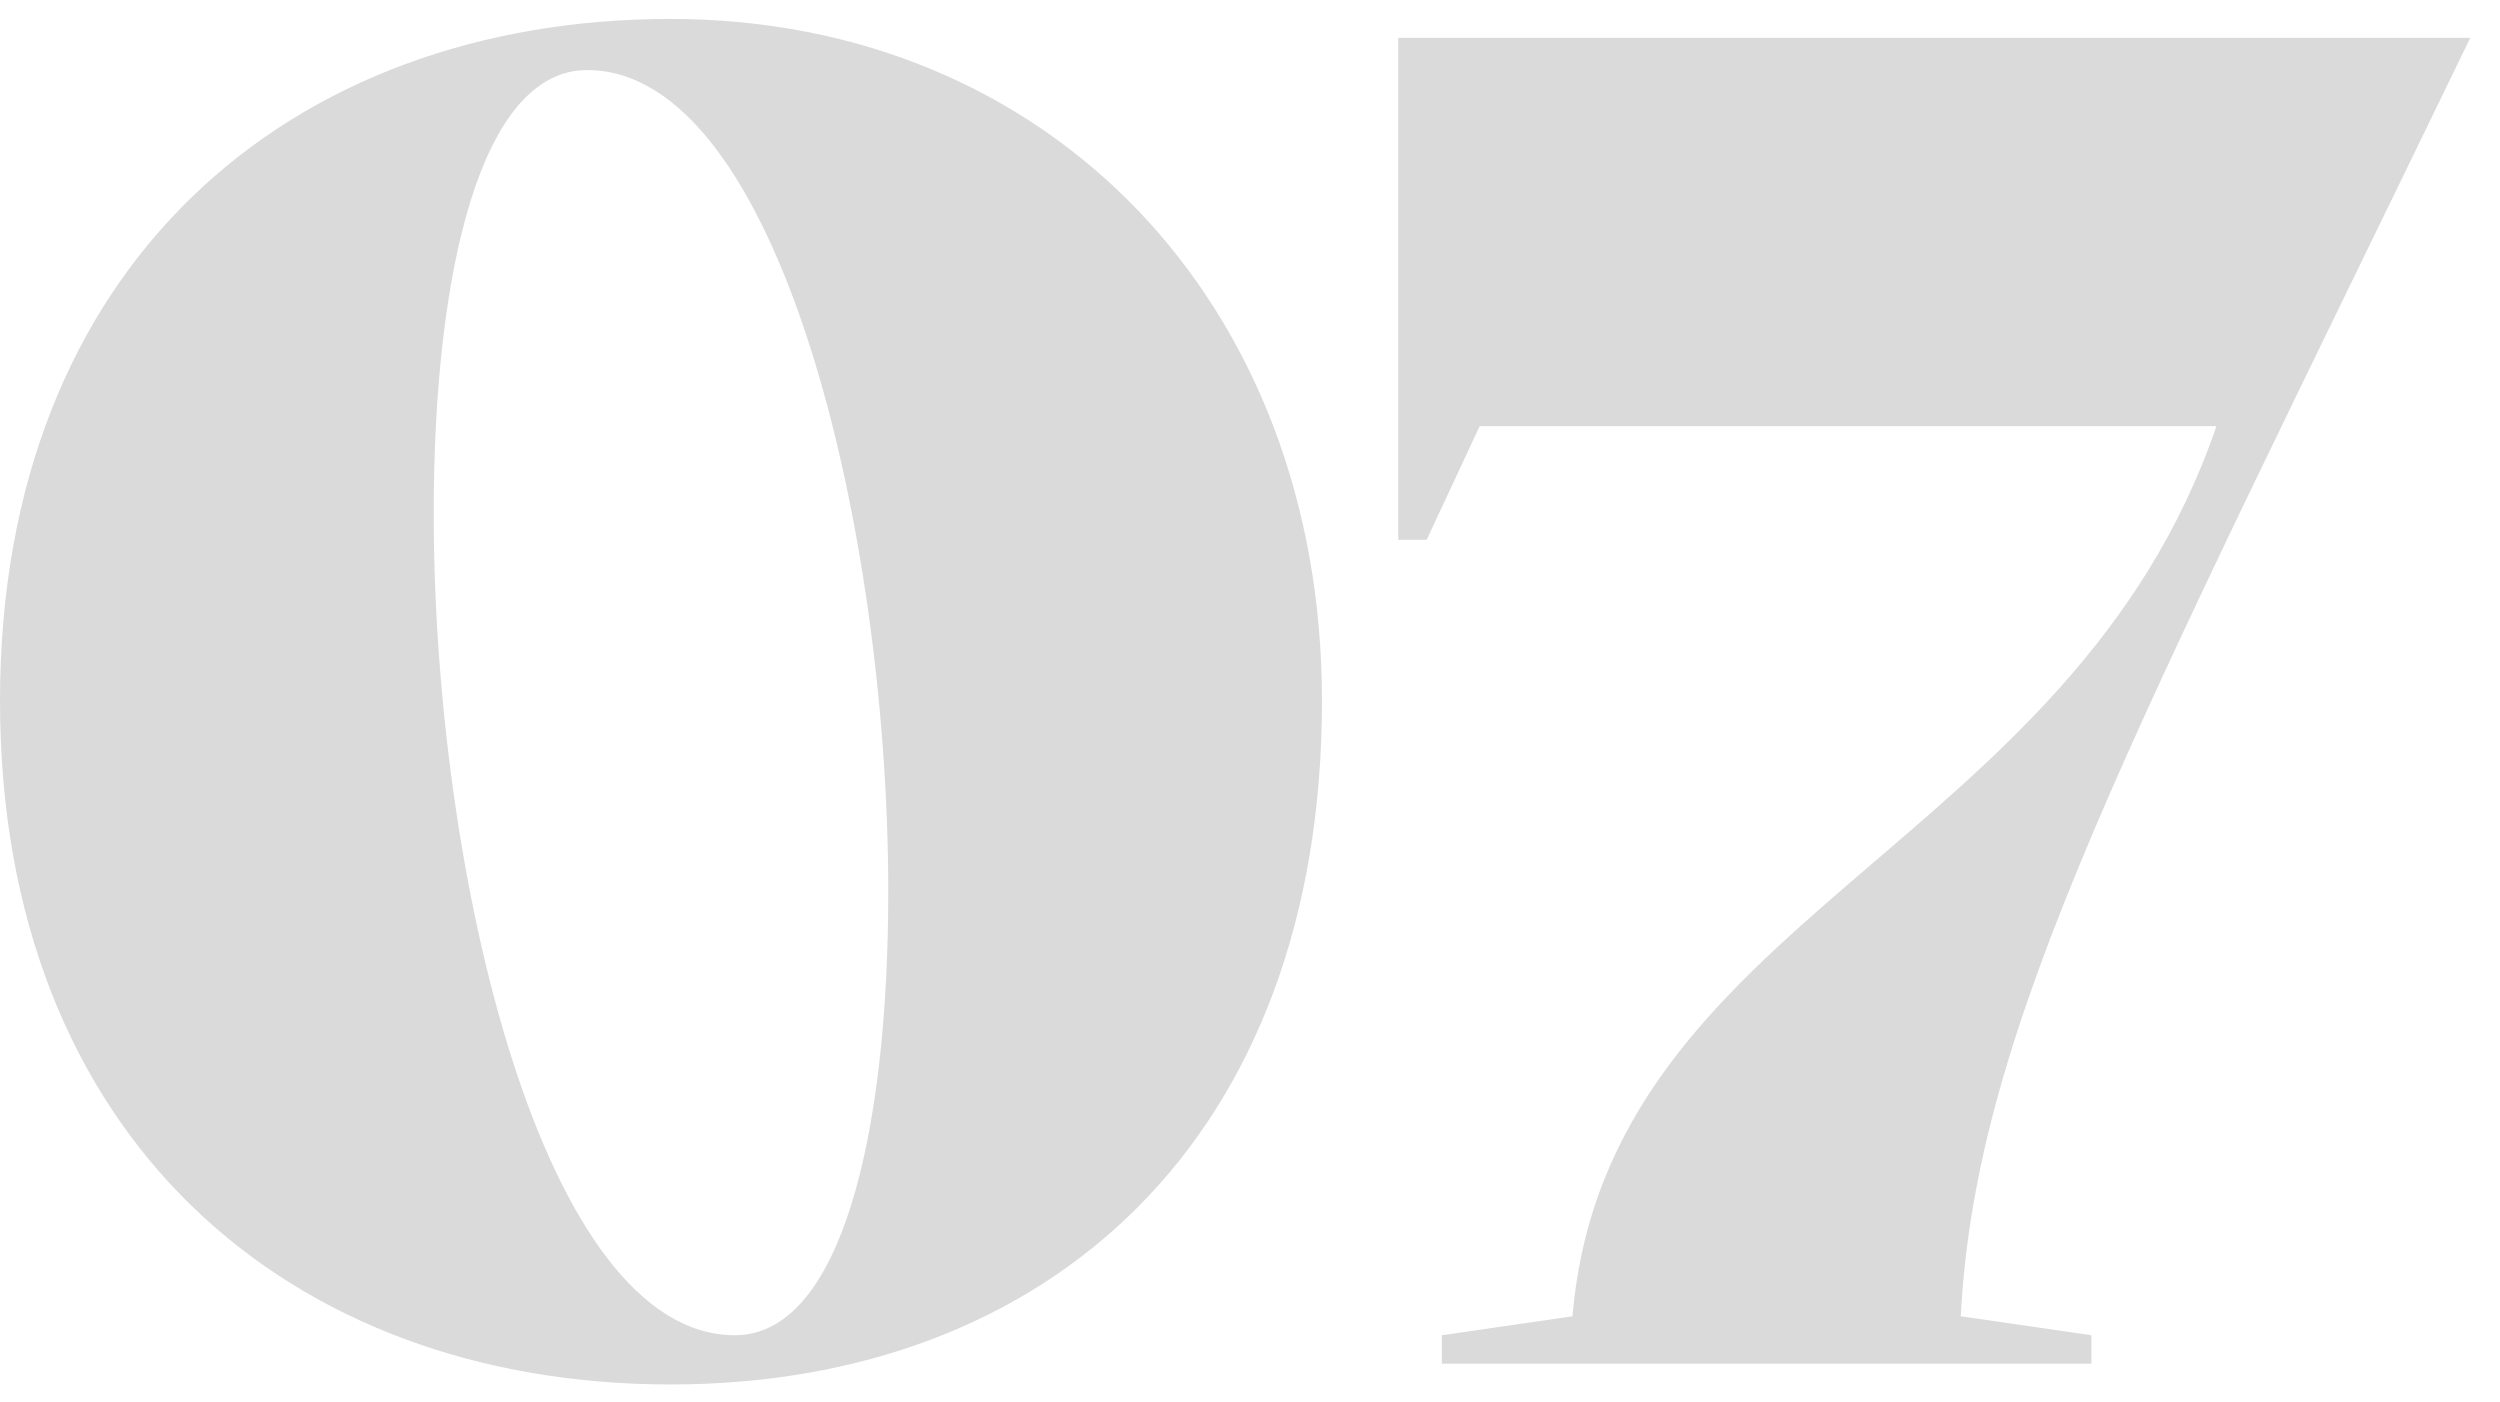
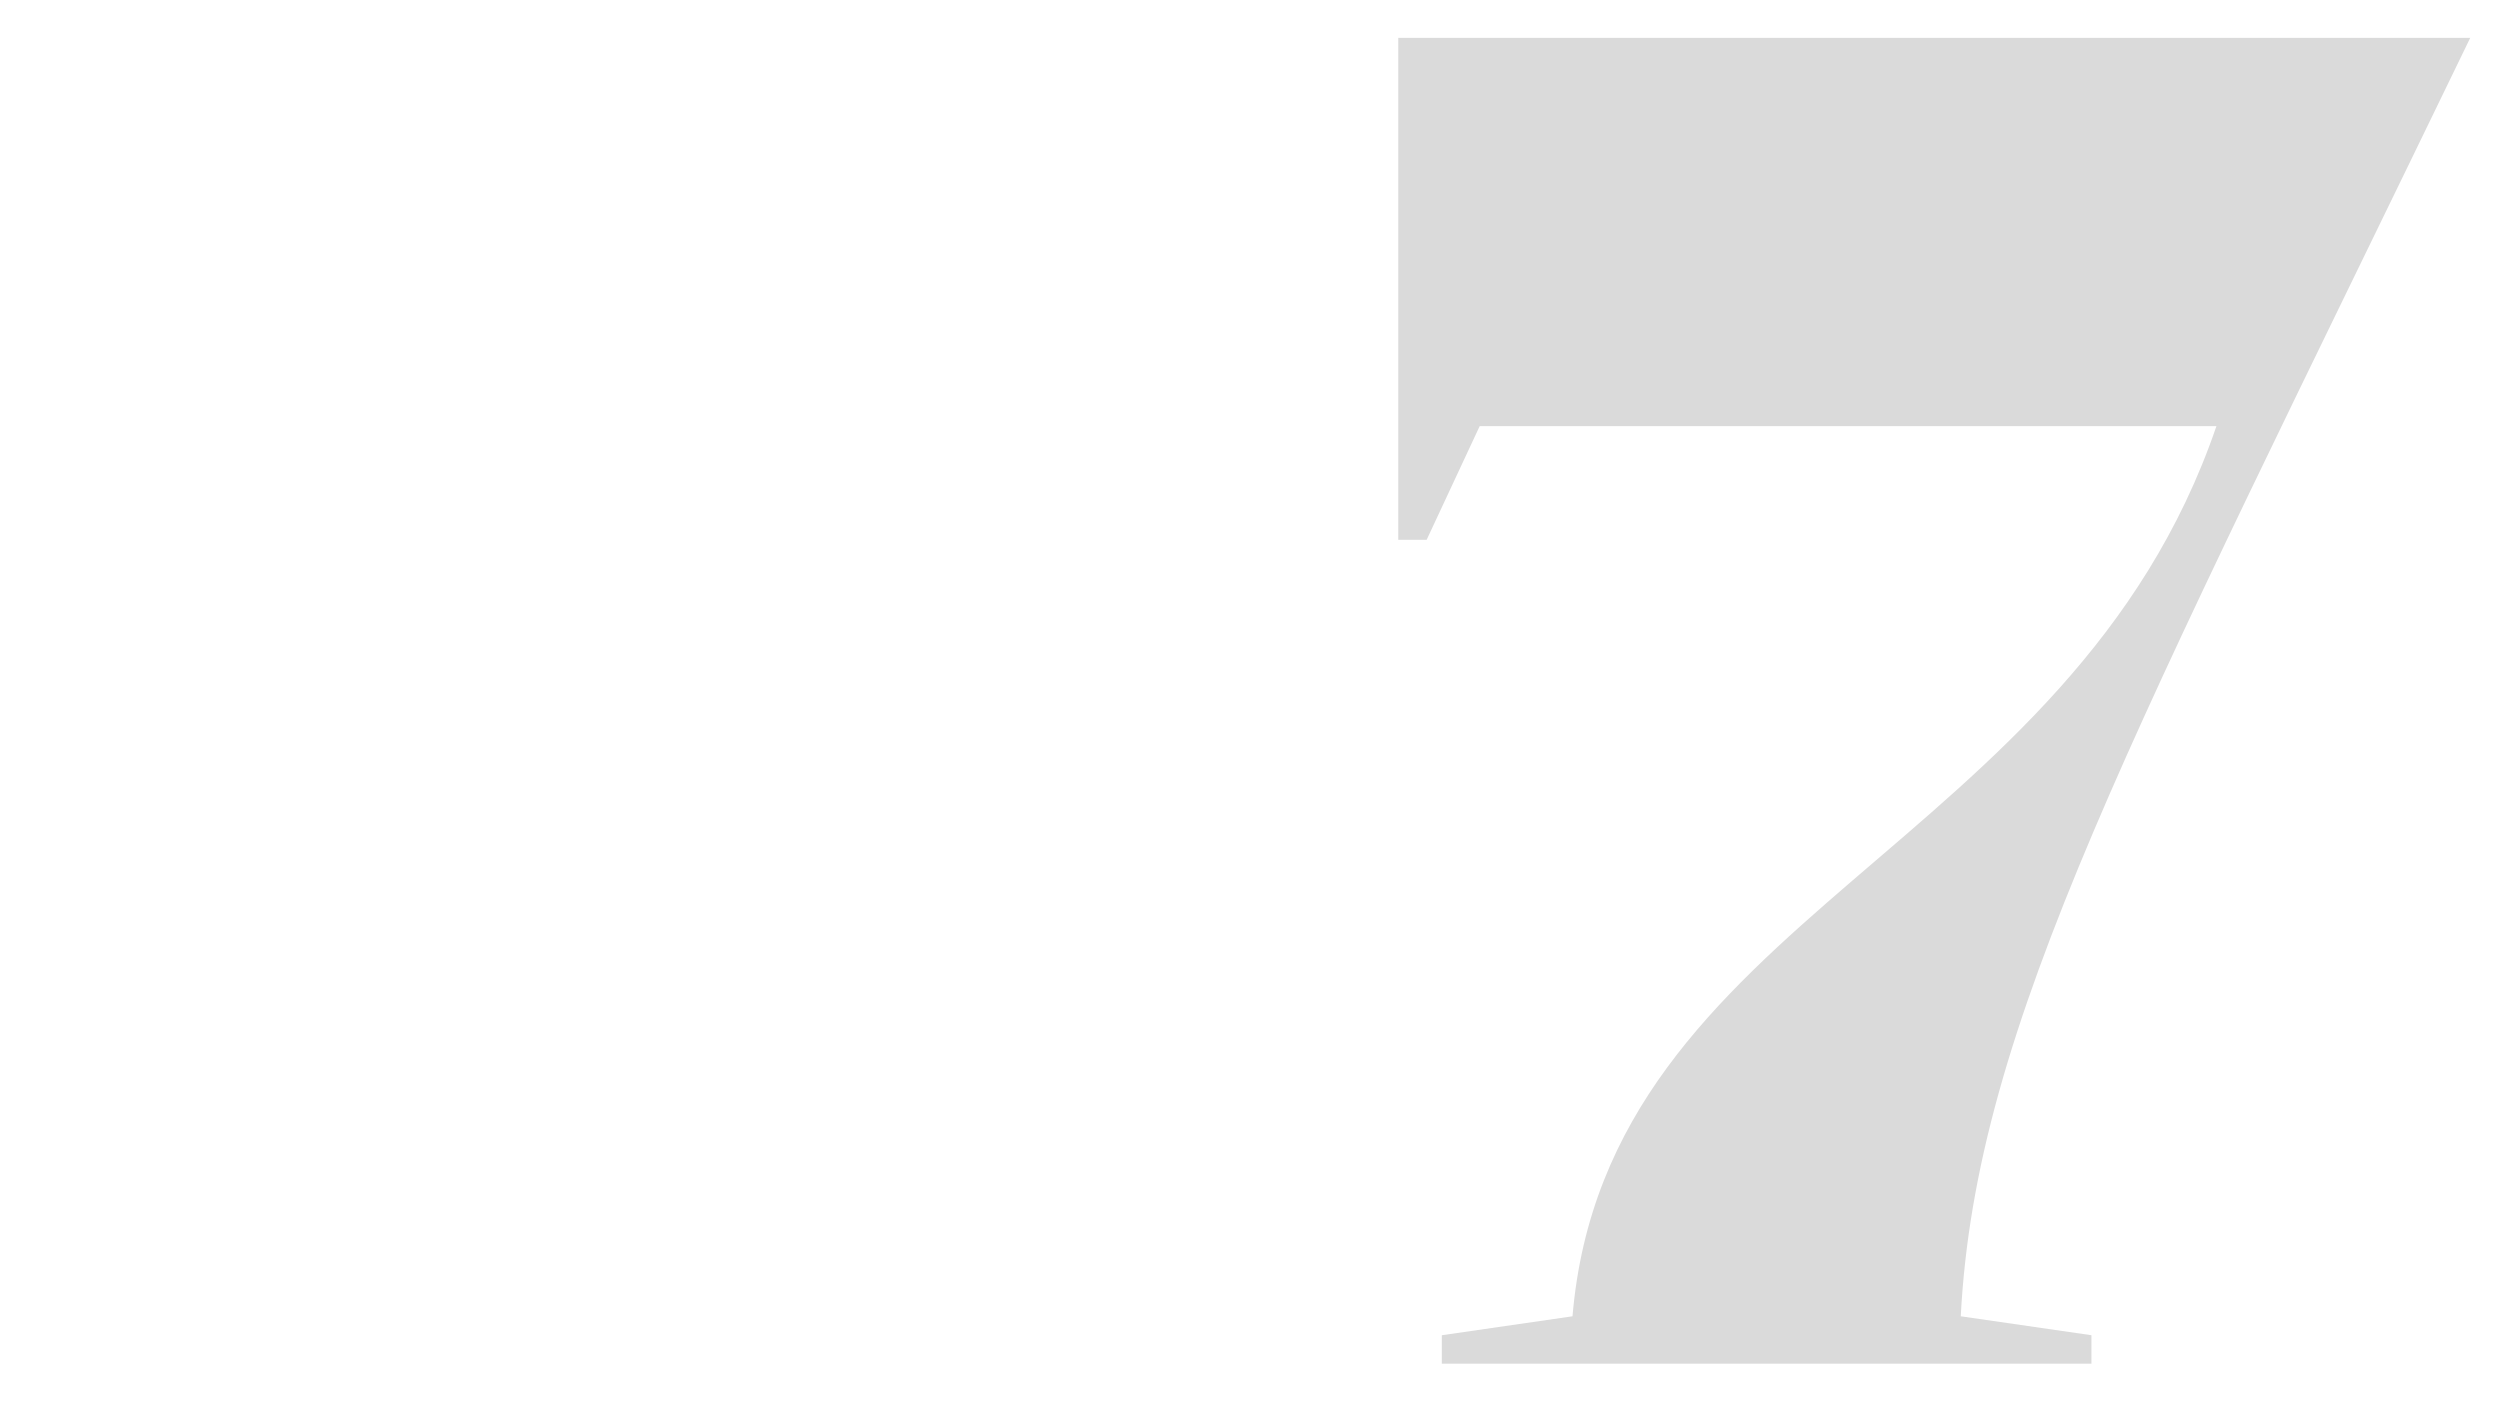
<svg xmlns="http://www.w3.org/2000/svg" width="66" height="37" viewBox="0 0 66 37" fill="none">
-   <path d="M0 18.5C0 7 7.65 0.5 17.7 0.5C27.7 0.5 34.9 8 34.9 18.5C34.9 30.05 27.7 36.55 17.7 36.55C7.65 36.55 0 30.05 0 18.5ZM15.5 1.85C12.7 1.85 11.45 7.15 11.45 13.55C11.45 23.15 14.35 35.25 19.4 35.25C22.2 35.25 23.45 29.95 23.45 23.55C23.45 13.95 20.55 1.85 15.5 1.85Z" fill="#DADADA" />
  <path d="M38.064 36V35.25L41.514 34.75C42.414 24.15 54.664 22.5 58.514 11.25H39.064L37.664 14.25H36.914V1H65.214C56.214 19.6 52.164 27.05 51.764 34.75L55.214 35.25V36H38.064Z" fill="#DADADA" />
</svg>